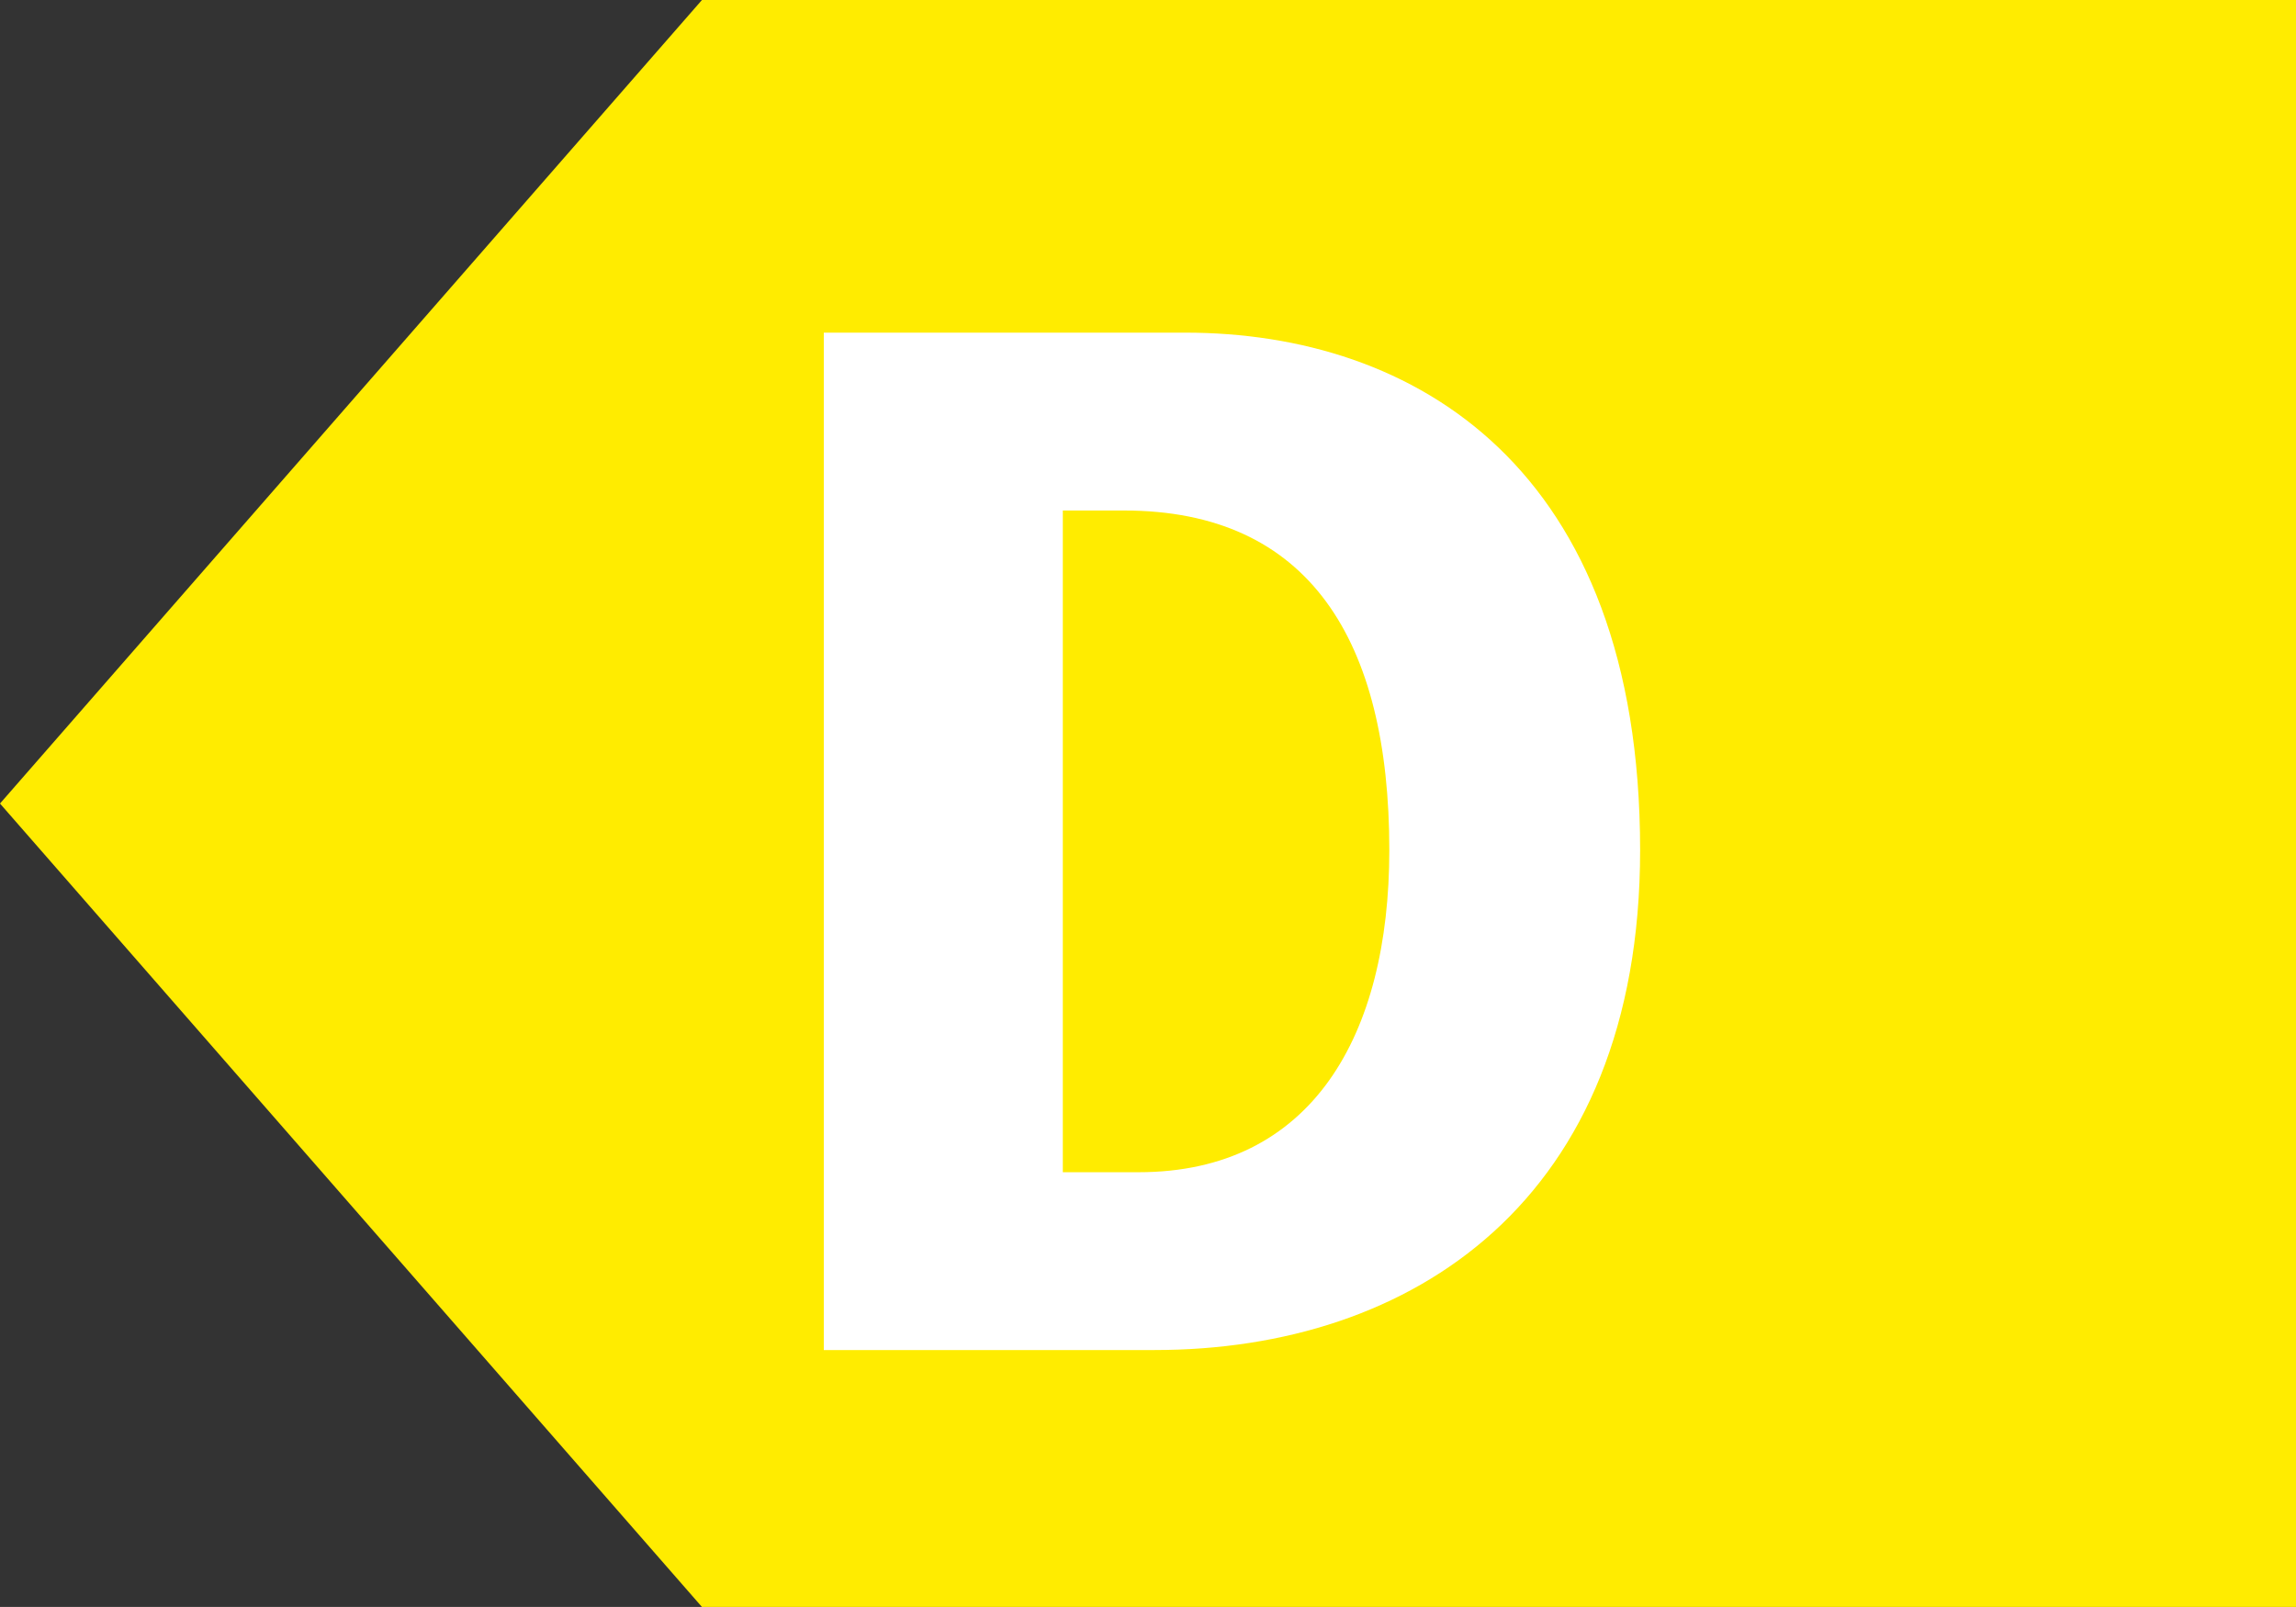
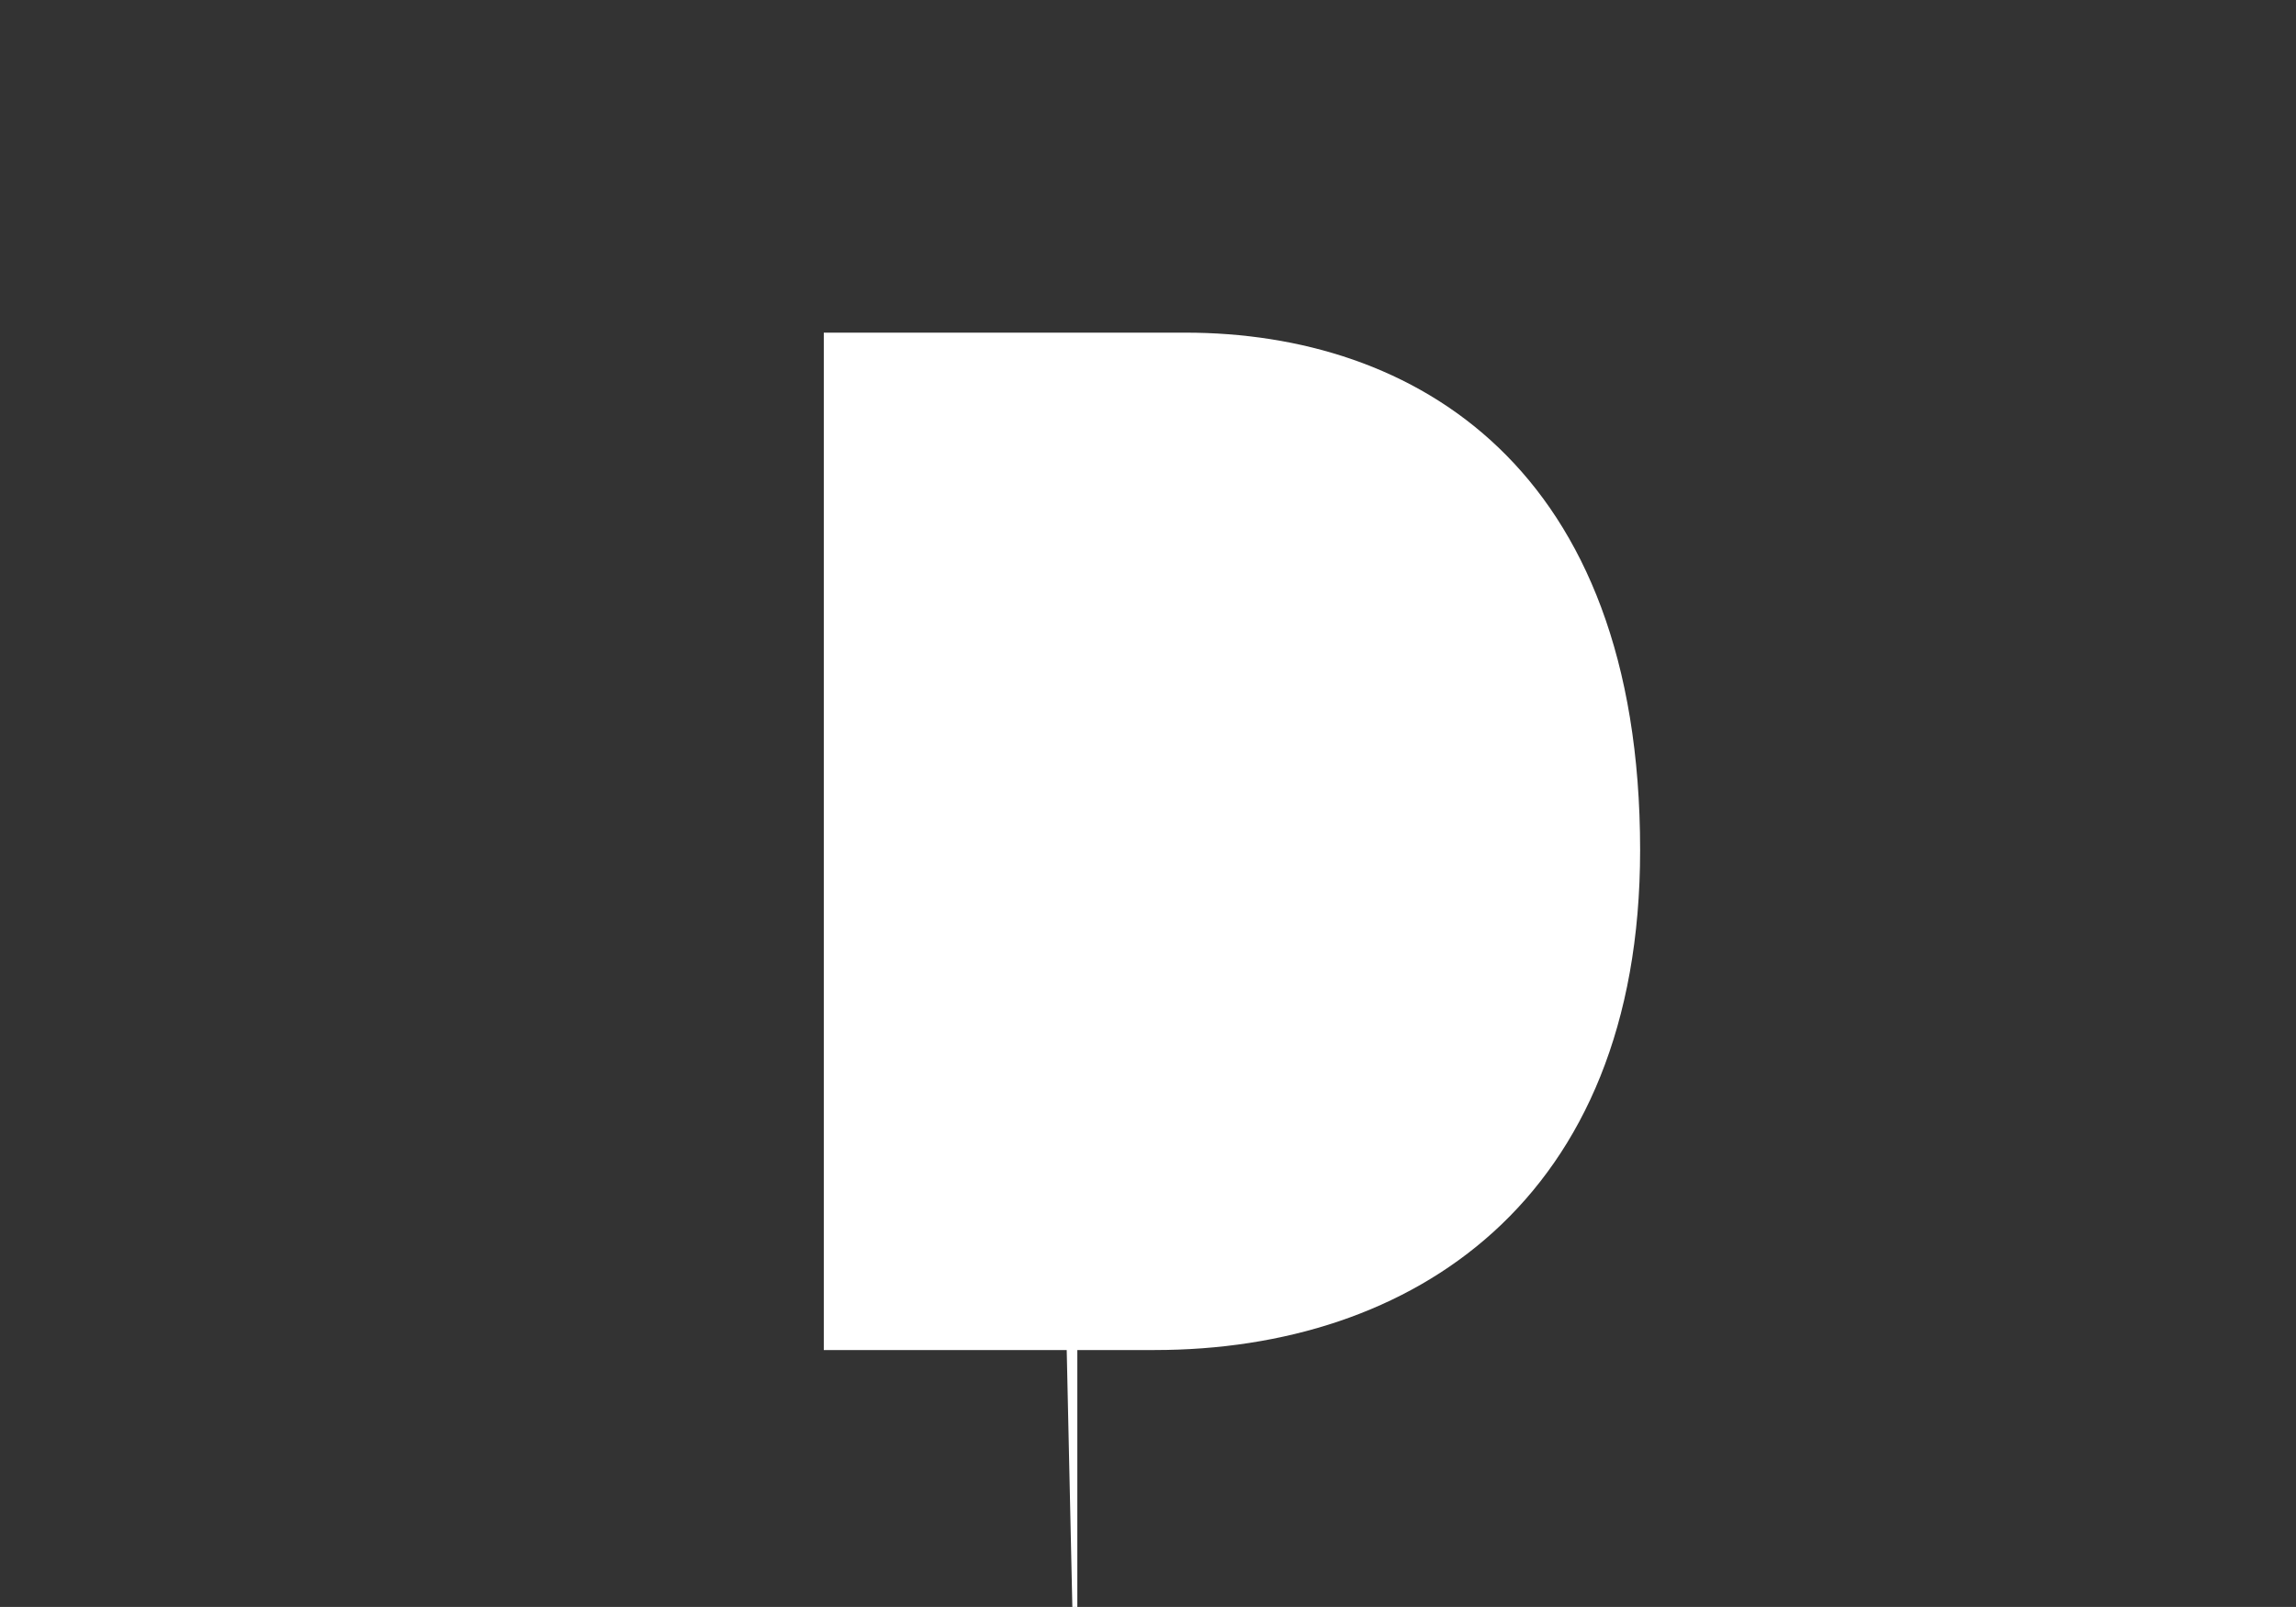
<svg xmlns="http://www.w3.org/2000/svg" xmlns:ns1="http://www.inkscape.org/namespaces/inkscape" xmlns:ns2="http://sodipodi.sourceforge.net/DTD/sodipodi-0.dtd" xmlns:xlink="http://www.w3.org/1999/xlink" version="1.1" id="Calque_1" x="0px" y="0px" width="59" height="41.299" viewBox="0 0 59 41.299" enable-background="new 0 0 177 354" xml:space="preserve" ns1:version="0.91 r13725" ns2:docname="D_small.svg">
  <rect x="0" y="0" width="59" height="41.299" fill="#333333" stroke="none" />
  <defs id="defs163" />
  <ns2:namedview pagecolor="#ffffff" bordercolor="#666666" borderopacity="1" objecttolerance="10" gridtolerance="10" guidetolerance="10" ns1:pageopacity="0" ns1:pageshadow="2" ns1:window-width="1920" ns1:window-height="1137" id="namedview161" showgrid="false" ns1:zoom="3.7712362" ns1:cx="99.568696" ns1:cy="-31.422969" ns1:window-x="-8" ns1:window-y="-8" ns1:window-maximized="1" ns1:current-layer="Calque_1" showguides="true" ns1:guide-bbox="true" fit-margin-top="0" fit-margin-left="0" fit-margin-right="0" fit-margin-bottom="0" />
  <g id="g145" transform="translate(-112.419,-159.376)">
    <g id="g147">
      <defs id="defs149">
-         <rect id="SVGID_11_" width="177" height="353.992" x="0" y="0" />
-       </defs>
+         </defs>
      <clipPath id="SVGID_12_">
        <use xlink:href="#SVGID_11_" overflow="visible" id="use153" style="overflow:visible" x="0" y="0" width="100%" height="100%" />
      </clipPath>
    </g>
  </g>
-   <polygon points="130.457,200.675 171.419,200.675 171.419,159.376 130.457,159.376 112.419,180.027 " id="polygon155" style="fill:#ffec00;fill-opacity:1" transform="translate(-112.419,-159.376)" />
  <g id="g157" transform="translate(-112.419,-159.376)">
-     <path d="m 133.588,167.925 9.289,0 c 5.881,0 11.688,3.446 11.688,13.298 0,9.028 -5.881,12.849 -12.475,12.849 l -8.502,0 0,-26.147 z m 6.142,21.577 1.947,0 c 4.459,0 6.443,-3.521 6.443,-8.278 0,-5.394 -2.061,-8.728 -6.816,-8.728 l -1.574,0 0,17.006 z" id="path159" ns1:connector-curvature="0" style="fill:#ffffff" />
+     <path d="m 133.588,167.925 9.289,0 c 5.881,0 11.688,3.446 11.688,13.298 0,9.028 -5.881,12.849 -12.475,12.849 l -8.502,0 0,-26.147 z m 6.142,21.577 1.947,0 l -1.574,0 0,17.006 z" id="path159" ns1:connector-curvature="0" style="fill:#ffffff" />
  </g>
</svg>